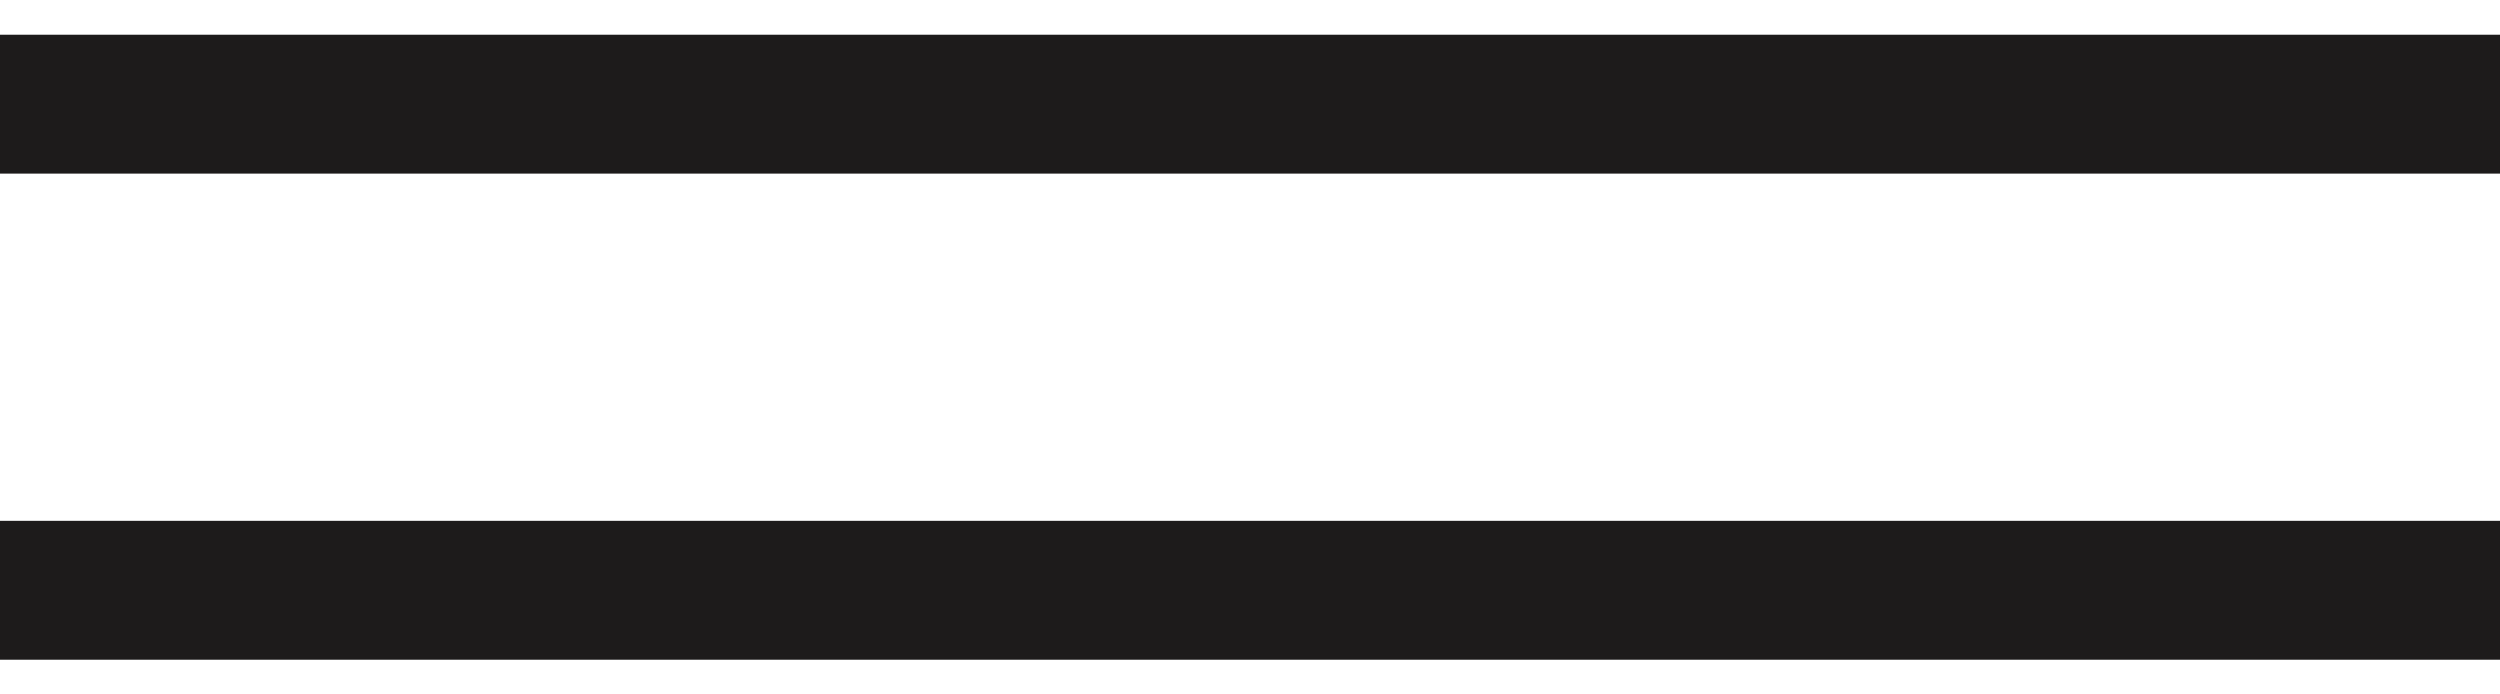
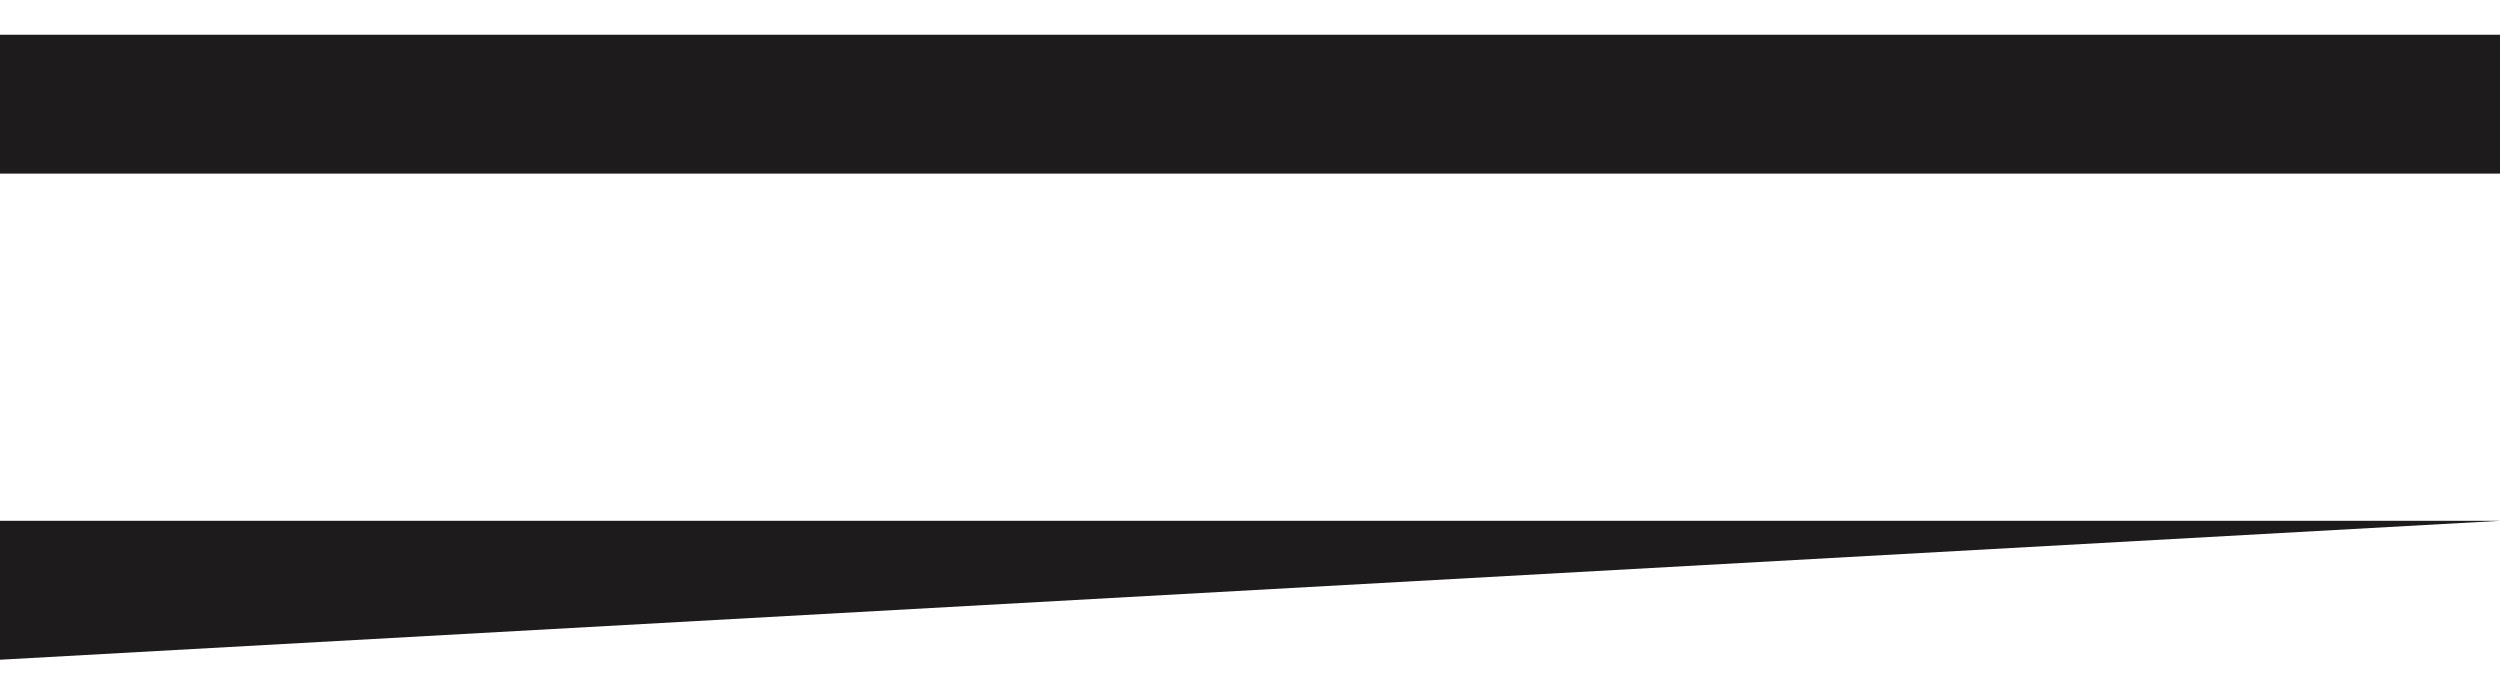
<svg xmlns="http://www.w3.org/2000/svg" width="36" height="10" viewBox="0 0 36 10" fill="none">
-   <path fill-rule="evenodd" clip-rule="evenodd" d="M36 0.5L0 0.5L2.67853e-09 2.5L36 2.5L36 0.5ZM36 7.5L9.37487e-09 7.5L1.20534e-08 9.5L36 9.5L36 7.5Z" fill="#1D1B1B" />
+   <path fill-rule="evenodd" clip-rule="evenodd" d="M36 0.5L0 0.5L2.67853e-09 2.5L36 2.5L36 0.5ZM36 7.5L9.37487e-09 7.5L1.20534e-08 9.5L36 7.5Z" fill="#1D1B1B" />
</svg>